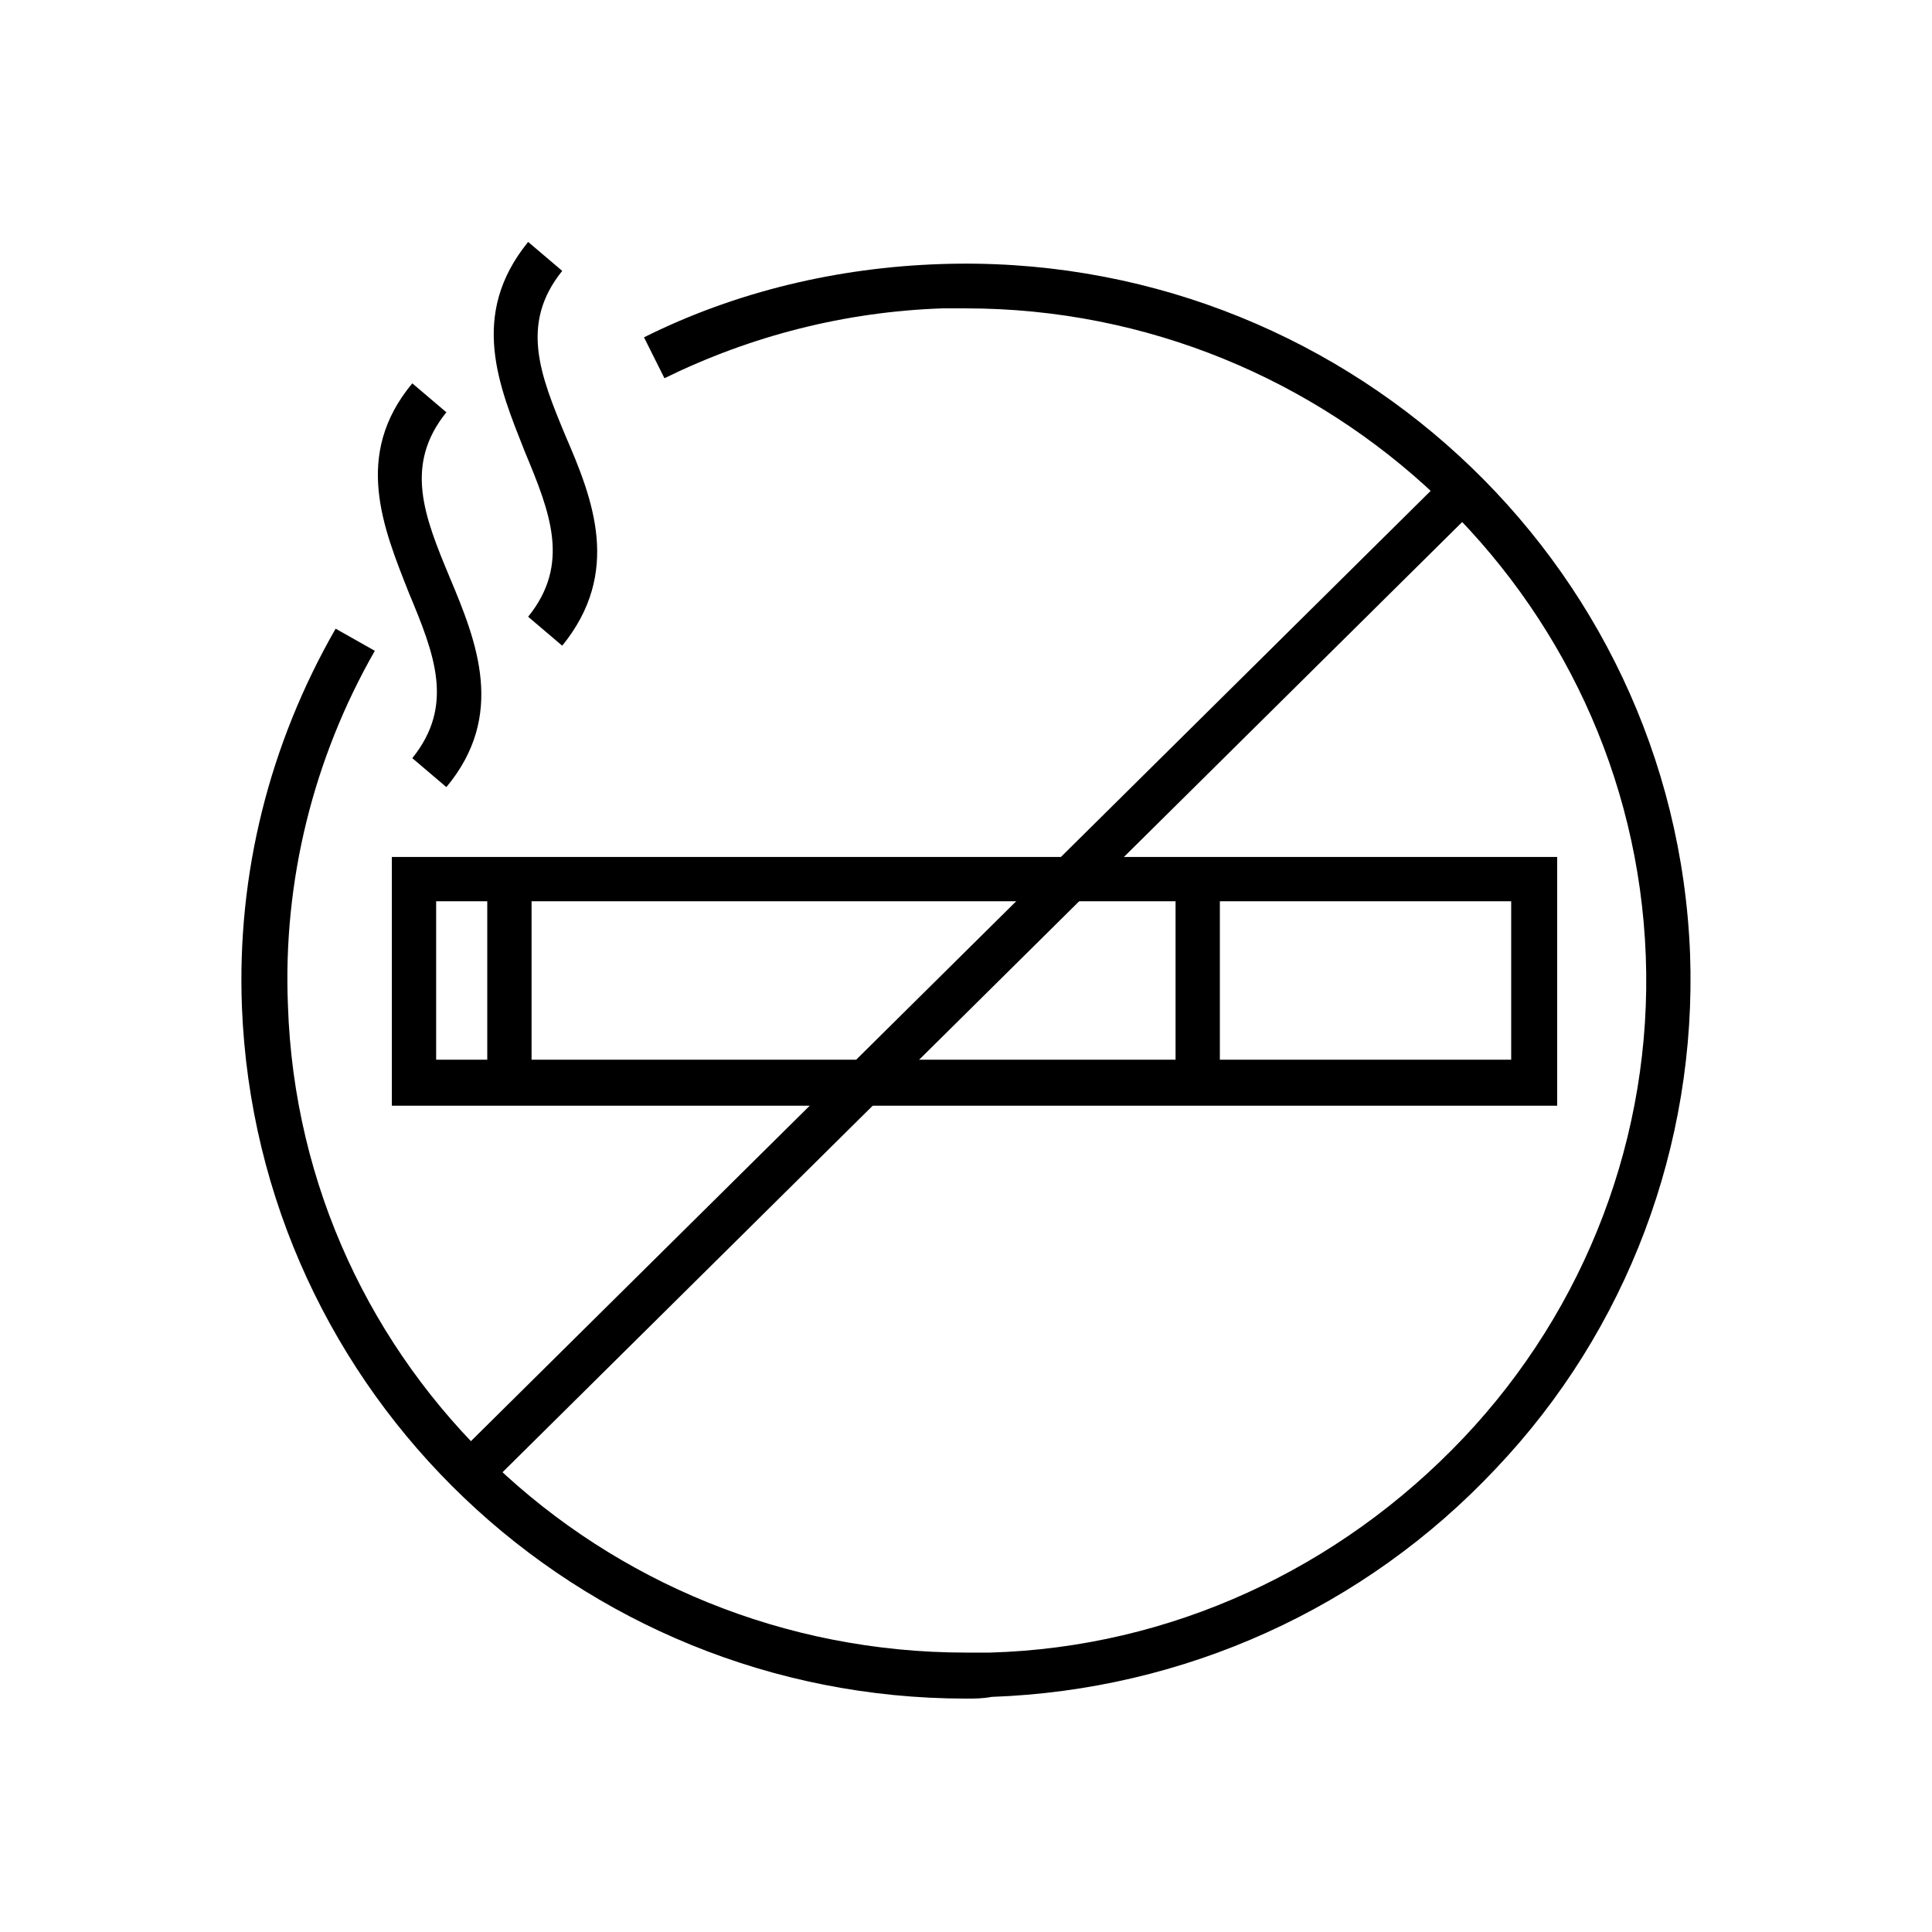
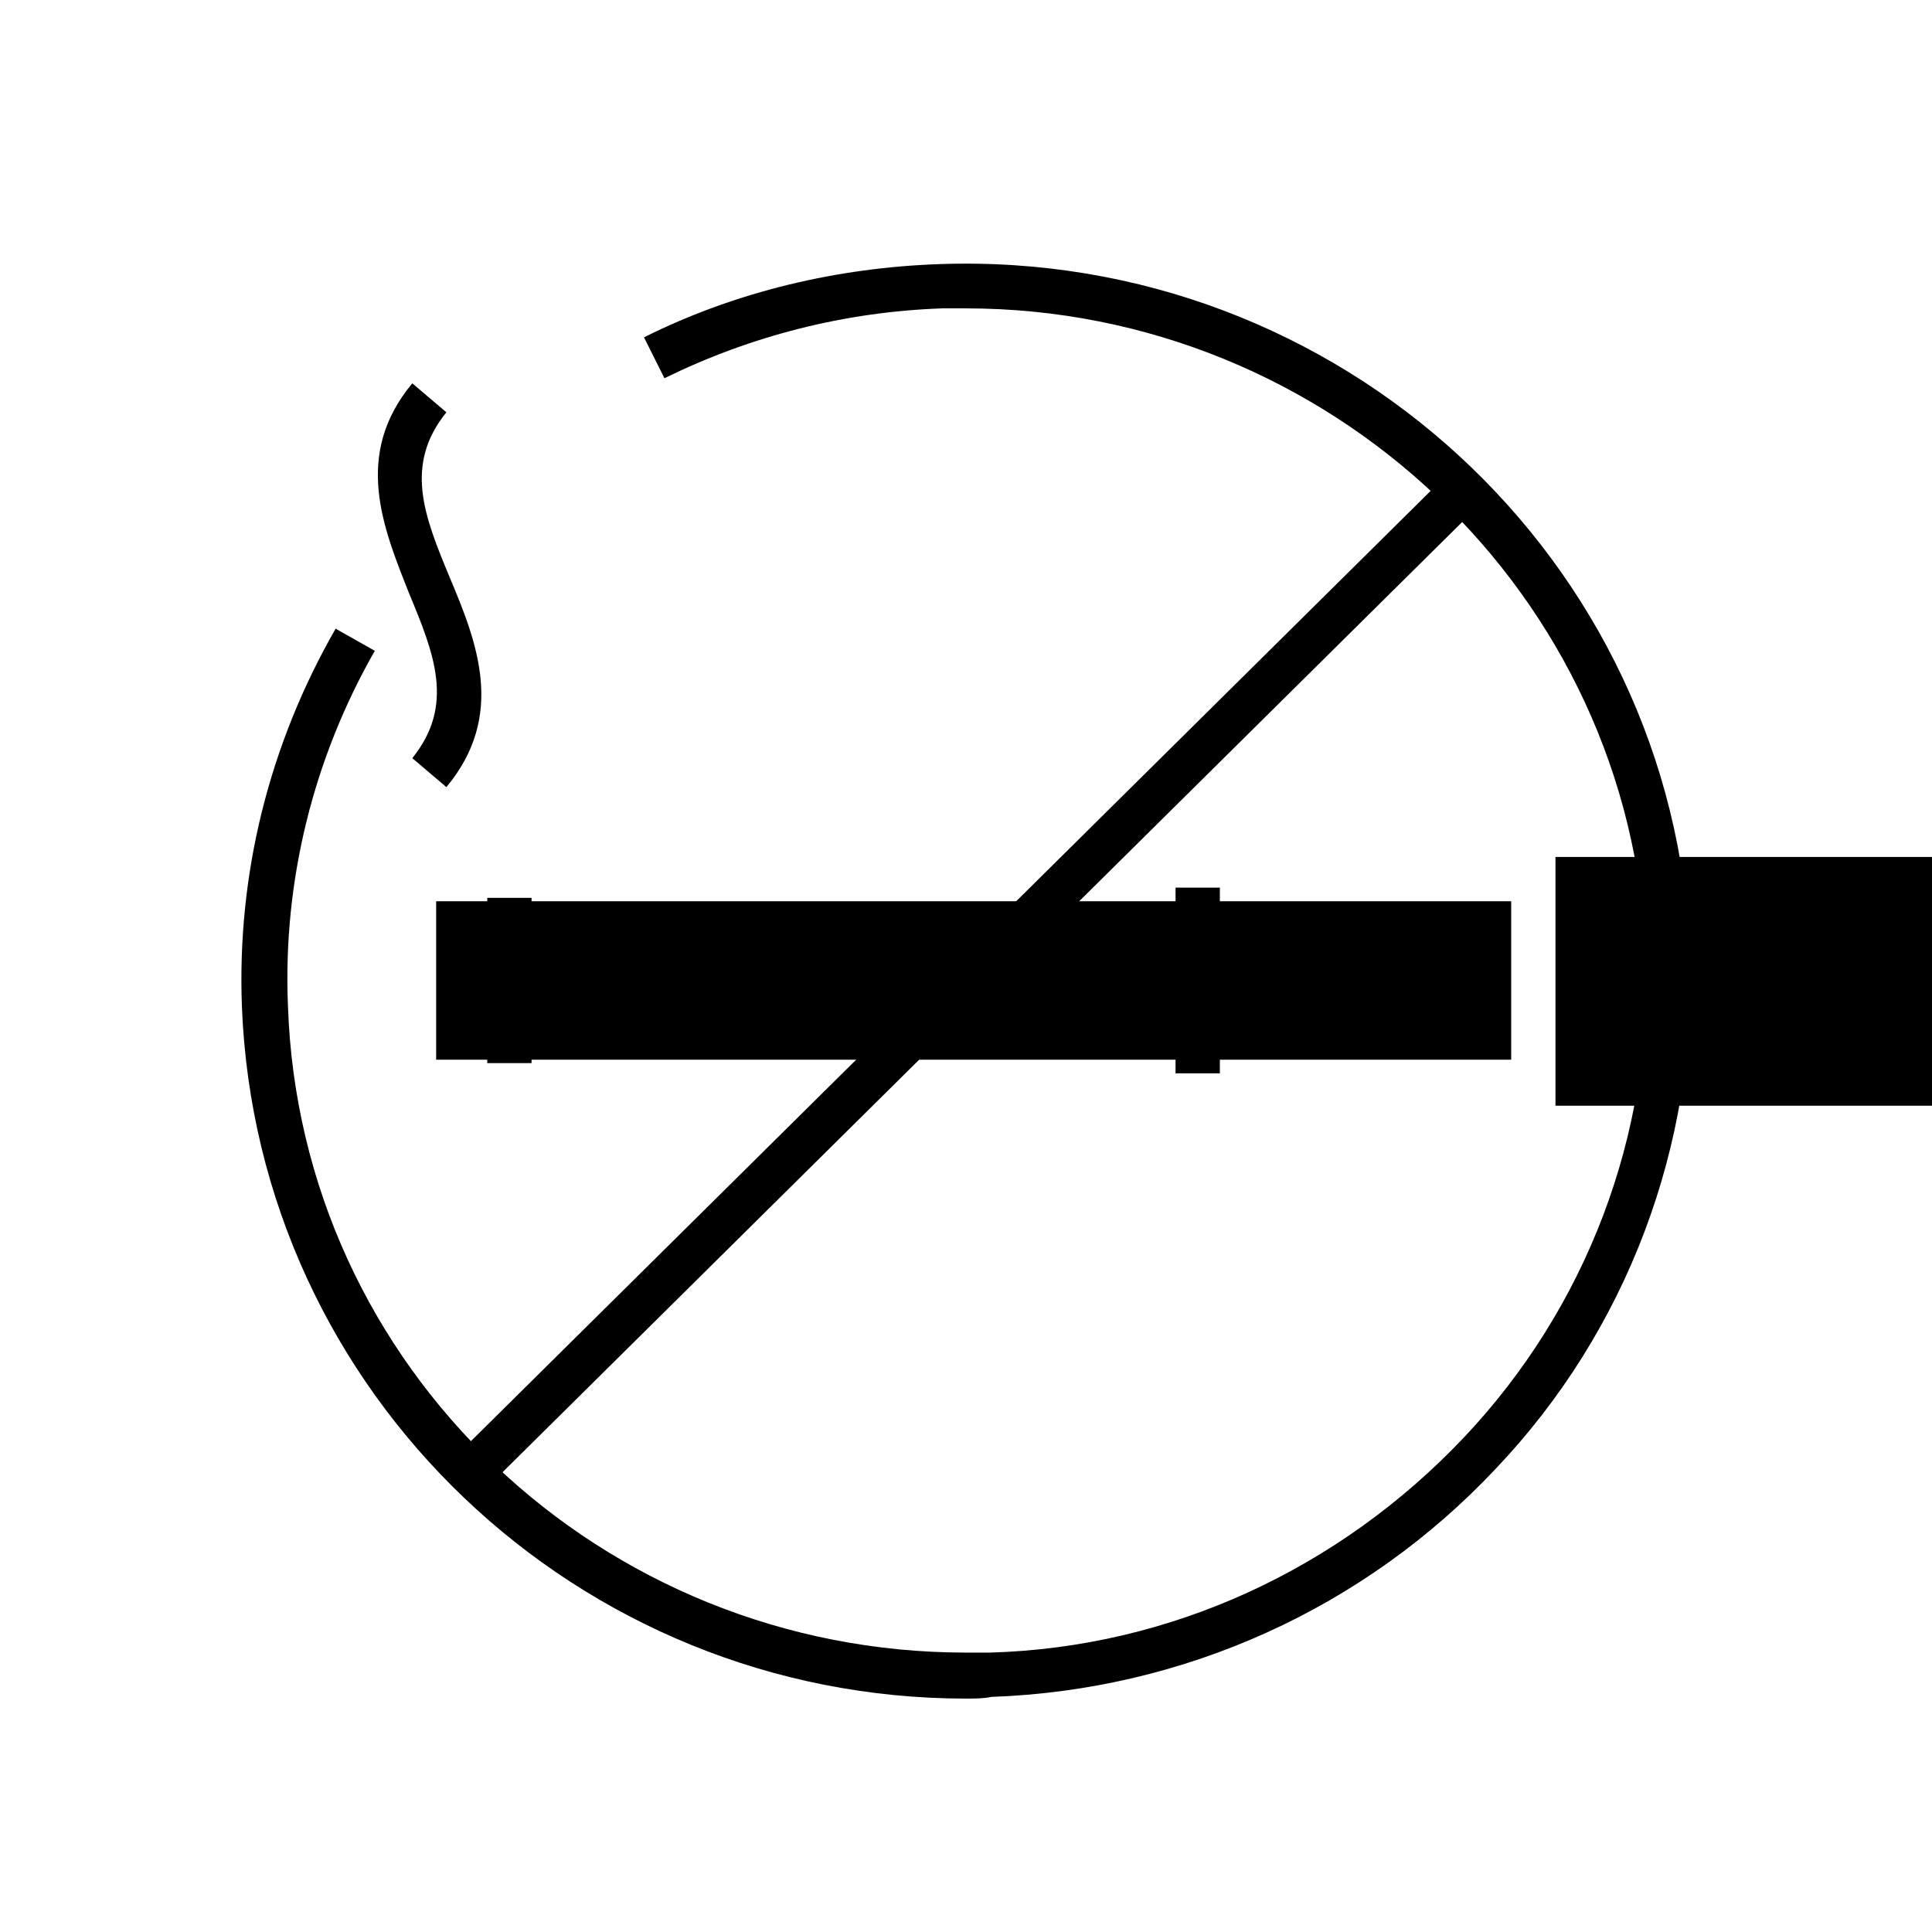
<svg xmlns="http://www.w3.org/2000/svg" version="1.1" id="Livello_1" x="0px" y="0px" viewBox="0 0 113.4 113.4" style="enable-background:new 0 0 113.4 113.4;" xml:space="preserve">
  <path d="M56.7,99.7c-22.8,0-41.6-17.9-42.5-40.6c-0.3-7.8,1.6-15.4,5.5-22.2l2.3,1.3c-3.6,6.3-5.4,13.5-5.1,20.8  C17.6,80.3,35.3,97,56.7,97c0.5,0,1,0,1.4,0c10.6-0.3,20.5-4.9,27.8-12.6c7.2-7.6,11.1-17.8,10.7-28.3C95.8,34.9,78,18.1,56.7,18.1  c-0.5,0-1,0-1.4,0c-5.7,0.2-11.2,1.6-16.3,4.1l-1.2-2.4c5.4-2.7,11.4-4.1,17.4-4.3c23.4-0.8,43.1,17.3,44,40.5  c0.4,11.2-3.7,22.1-11.4,30.2c-7.7,8.2-18.3,13-29.6,13.4C57.7,99.7,57.2,99.7,56.7,99.7z" />
-   <path d="M91.3,64.9H23V50.3h68.4V64.9z M25.6,62.2h63.1v-9.3H25.6V62.2z" />
-   <path d="M33,37.9l-2-1.7c2.5-3.1,1.3-6.1-0.2-9.7c-1.5-3.8-3.3-8,0.2-12.3l2,1.7c-2.5,3.1-1.3,6.1,0.2,9.7  C34.8,29.3,36.5,33.6,33,37.9z" />
+   <path d="M91.3,64.9V50.3h68.4V64.9z M25.6,62.2h63.1v-9.3H25.6V62.2z" />
  <path d="M26.2,46.2l-2-1.7c2.5-3.1,1.3-6.1-0.2-9.7c-1.5-3.8-3.3-8.1,0.2-12.3l2,1.7c-2.5,3.1-1.3,6.1,0.2,9.7  C28,37.7,29.7,42,26.2,46.2z" />
  <rect x="69" y="52.1" width="2.6" height="10.9" />
  <rect x="28.6" y="52.7" width="2.6" height="9.7" />
  <rect x="14.9" y="56.3" transform="matrix(0.711 -0.704 0.704 0.711 -24.106 56.553)" width="83.5" height="2.6" />
</svg>